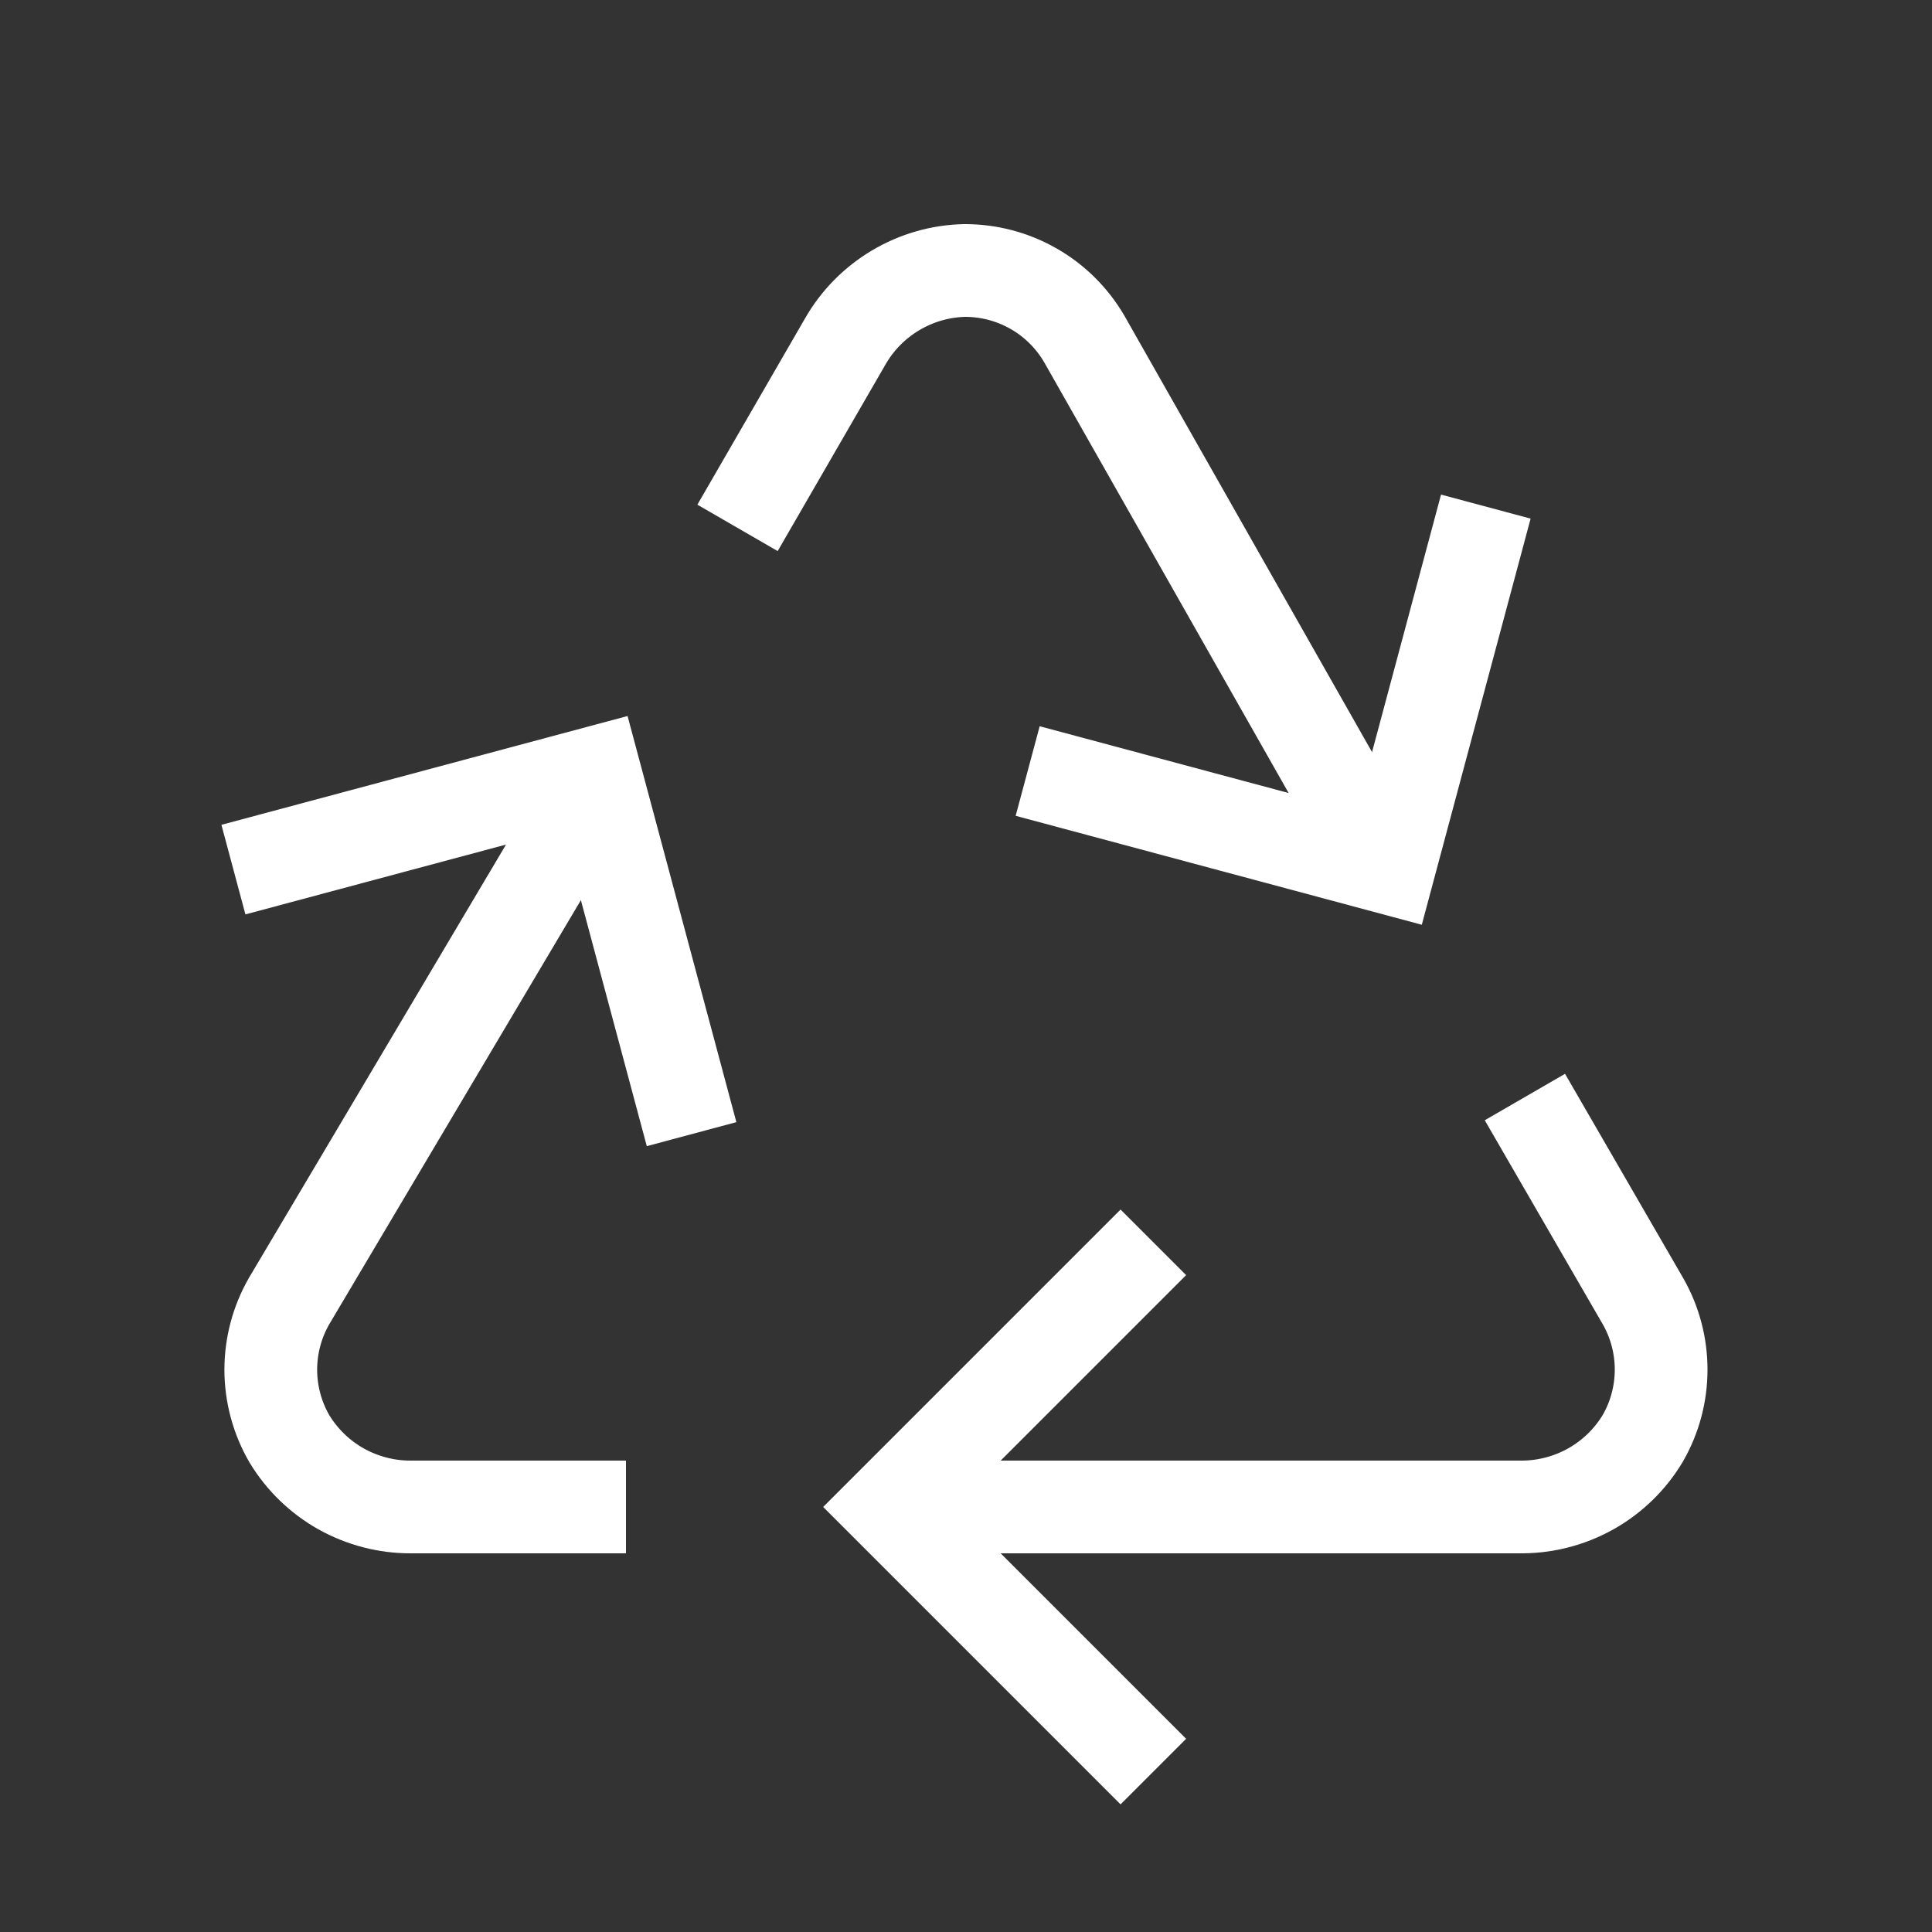
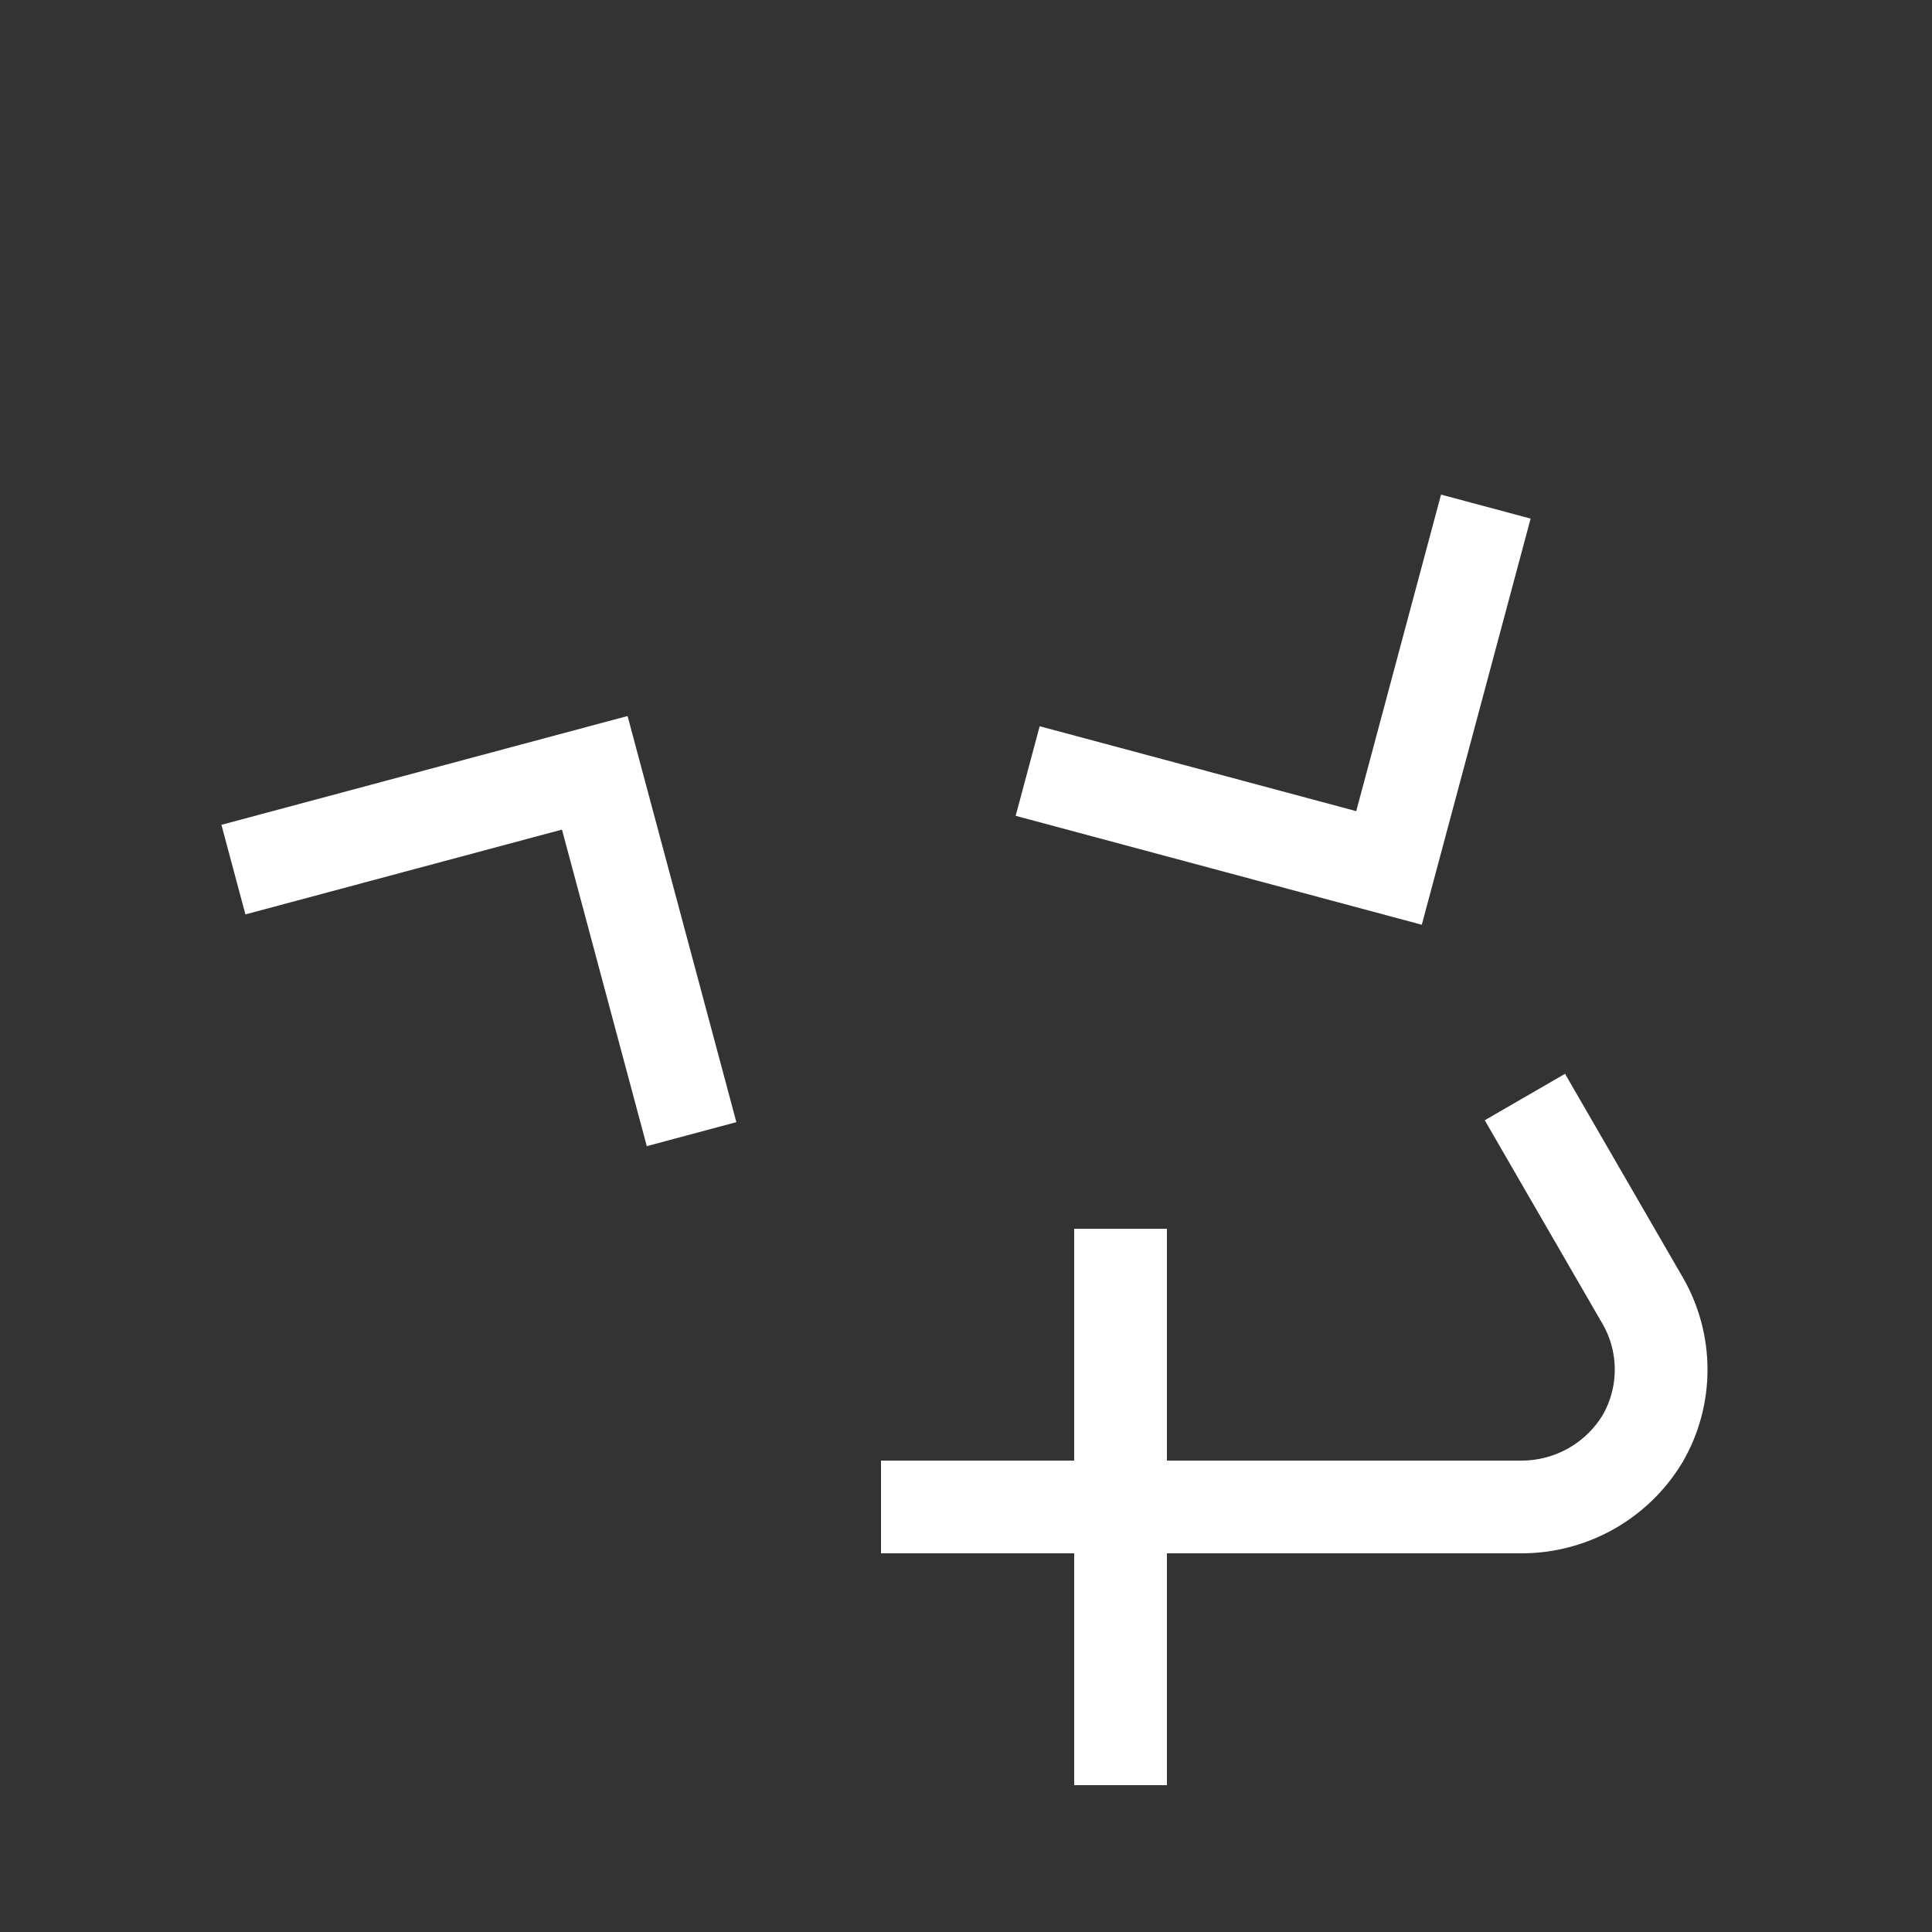
<svg xmlns="http://www.w3.org/2000/svg" width="20" height="20" viewBox="0 0 20 20" fill="none">
  <rect x="0" y="0" width="20" height="20" fill="#333333" stroke="none" />
-   <path d="M6 15.6H4.252C4 15.601 3.752 15.536 3.531 15.413C3.311 15.289 3.127 15.111 2.996 14.895C2.87 14.678 2.804 14.432 2.803 14.182C2.803 13.931 2.868 13.685 2.993 13.468L6 8.4" stroke="white" stroke-width="0.96" stroke-linecap="square" stroke-linejoin="round" />
  <path d="M9.6 15.6L15.762 15.6C16.014 15.598 16.26 15.531 16.478 15.407C16.696 15.282 16.878 15.104 17.007 14.888C17.131 14.672 17.196 14.427 17.196 14.178C17.196 13.929 17.131 13.684 17.007 13.468L16.026 11.772" stroke="white" stroke-width="0.96" stroke-linecap="square" stroke-linejoin="round" />
-   <path d="M11.6 13.2L9.2 15.6L11.6 18" stroke="white" stroke-width="0.96" stroke-linecap="square" />
+   <path d="M11.6 13.2L11.6 18" stroke="white" stroke-width="0.96" stroke-linecap="square" />
  <path d="M7.035 11.277L6.157 8L2.88 8.878" stroke="white" stroke-width="0.96" stroke-linecap="square" />
-   <path d="M7.875 5.049L8.75 3.535C8.875 3.316 9.055 3.134 9.272 3.005C9.489 2.876 9.736 2.805 9.988 2.8C10.239 2.8 10.485 2.865 10.702 2.99C10.919 3.114 11.099 3.294 11.225 3.51L14 8.4" stroke="white" stroke-width="0.96" stroke-linecap="square" stroke-linejoin="round" />
  <path d="M11.102 8.106L14.379 8.985L15.257 5.708" stroke="white" stroke-width="0.96" stroke-linecap="square" />
</svg>